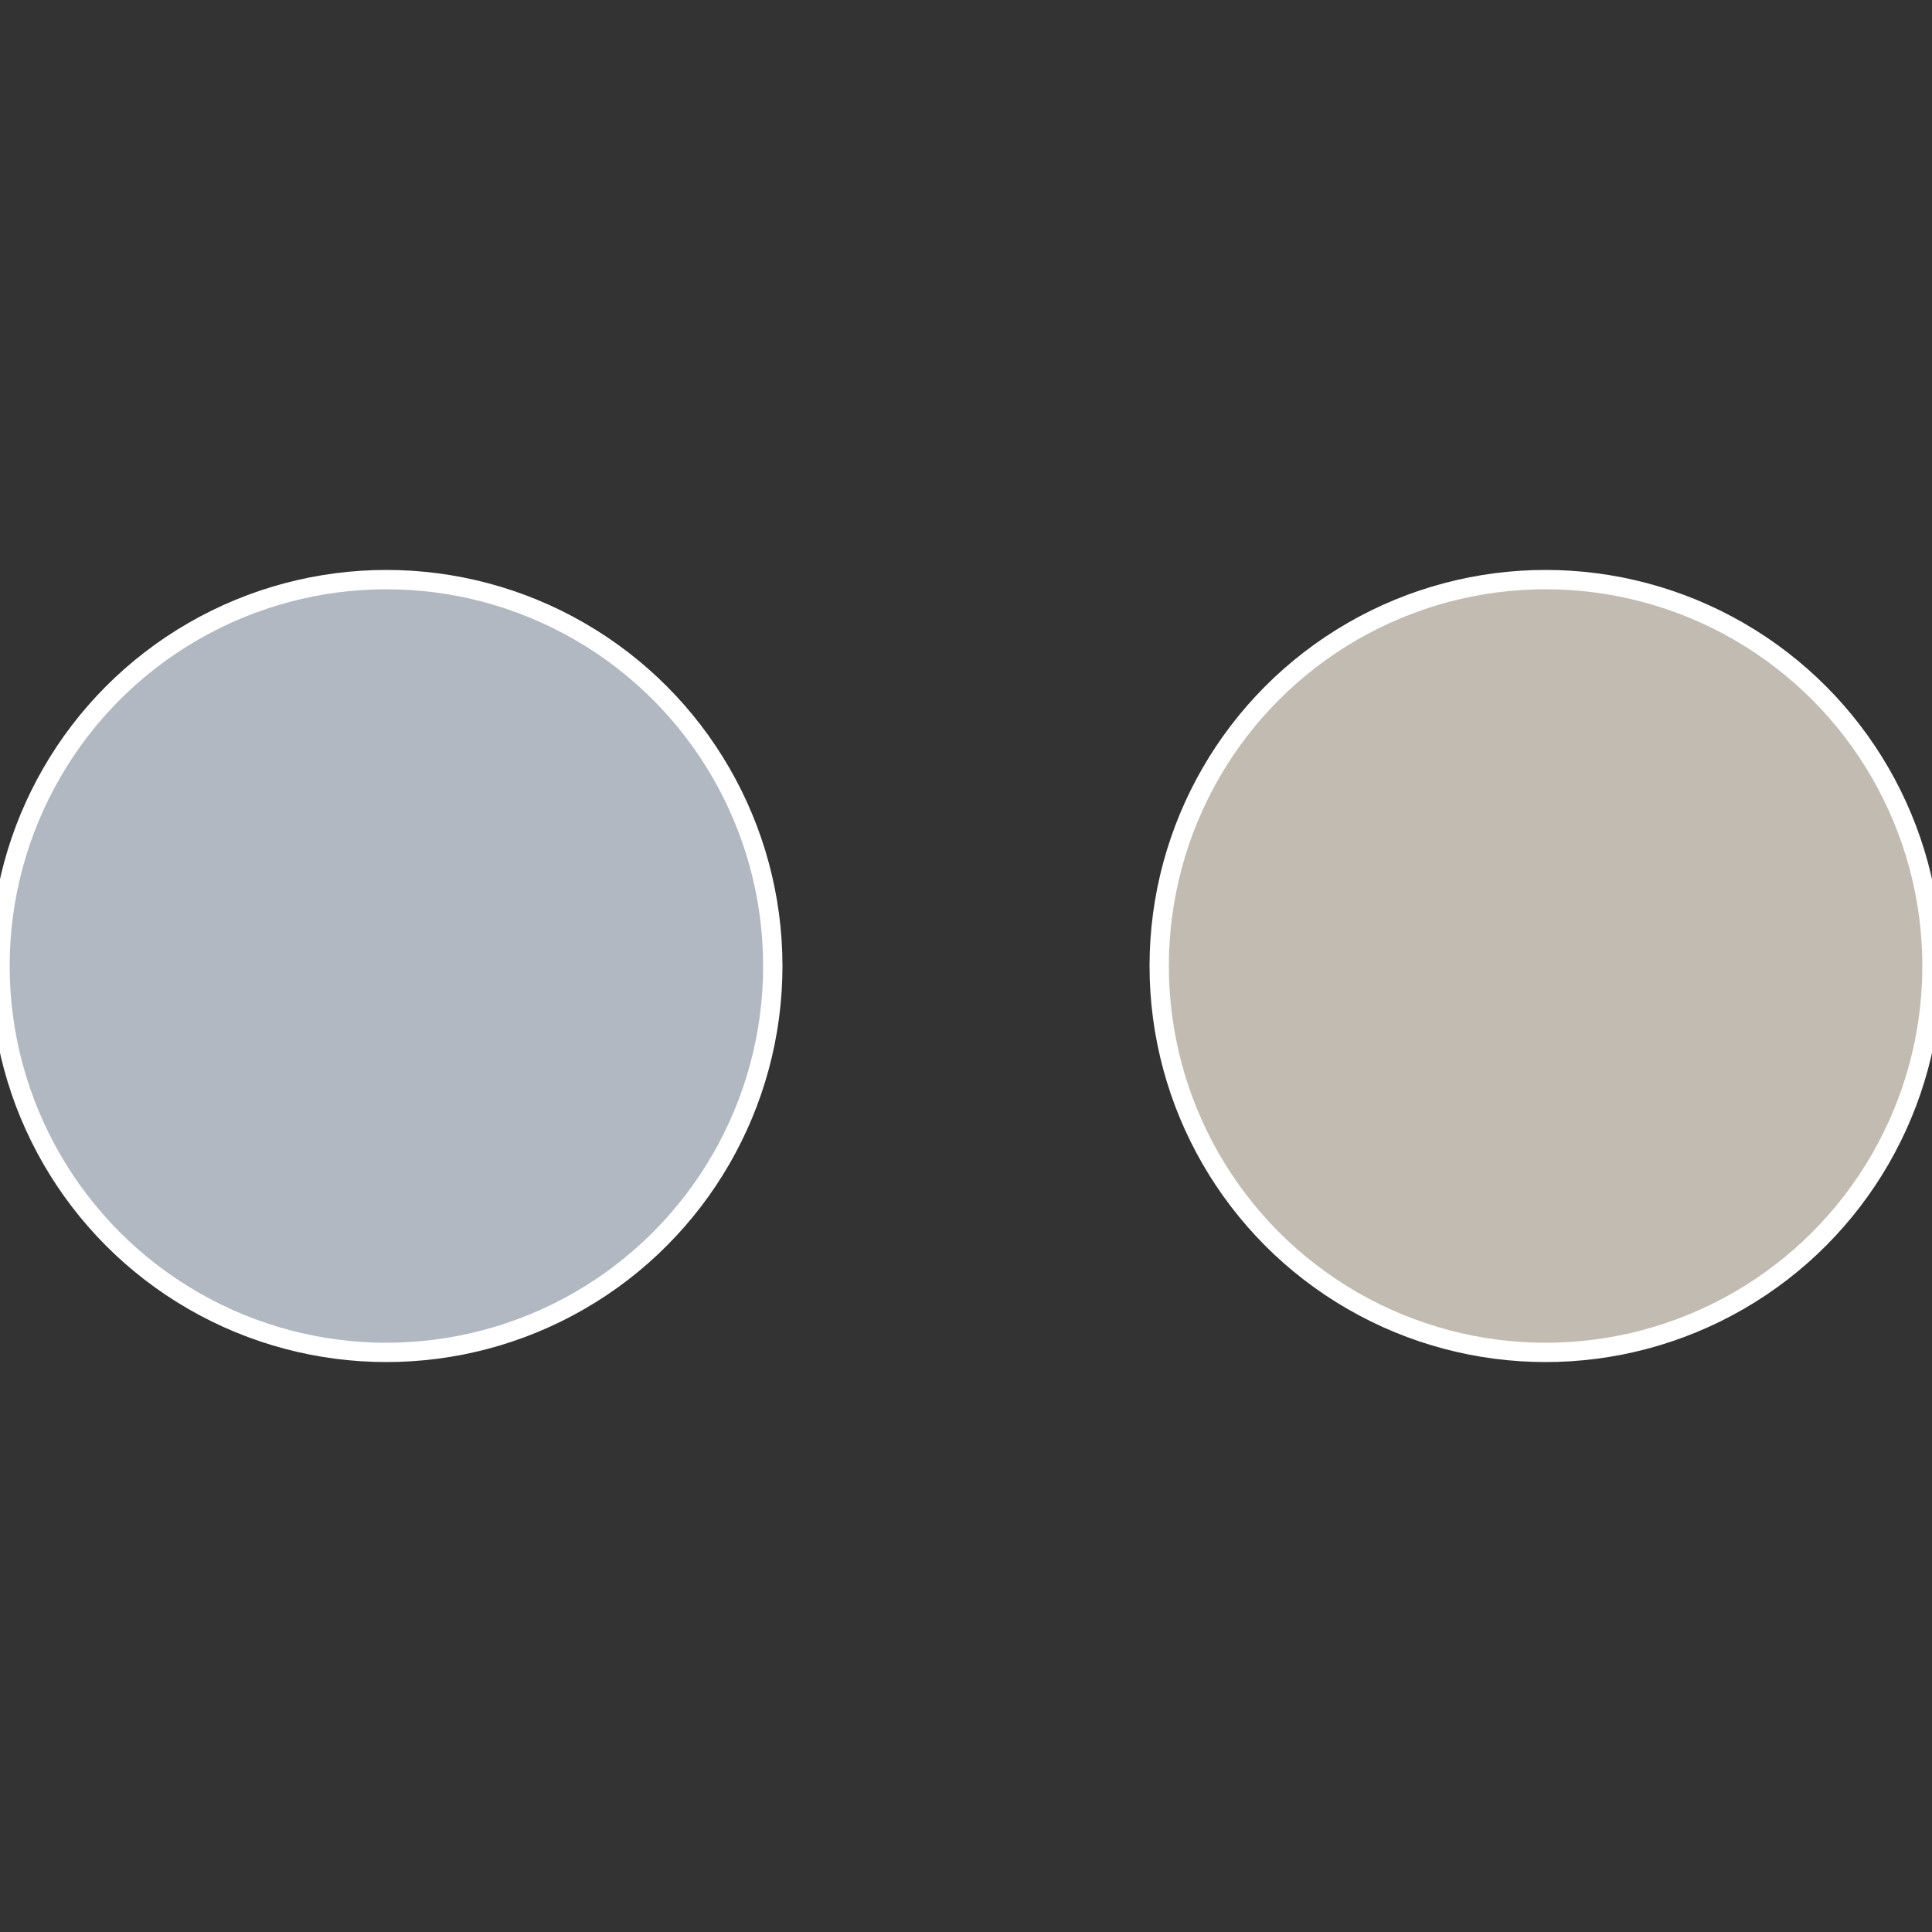
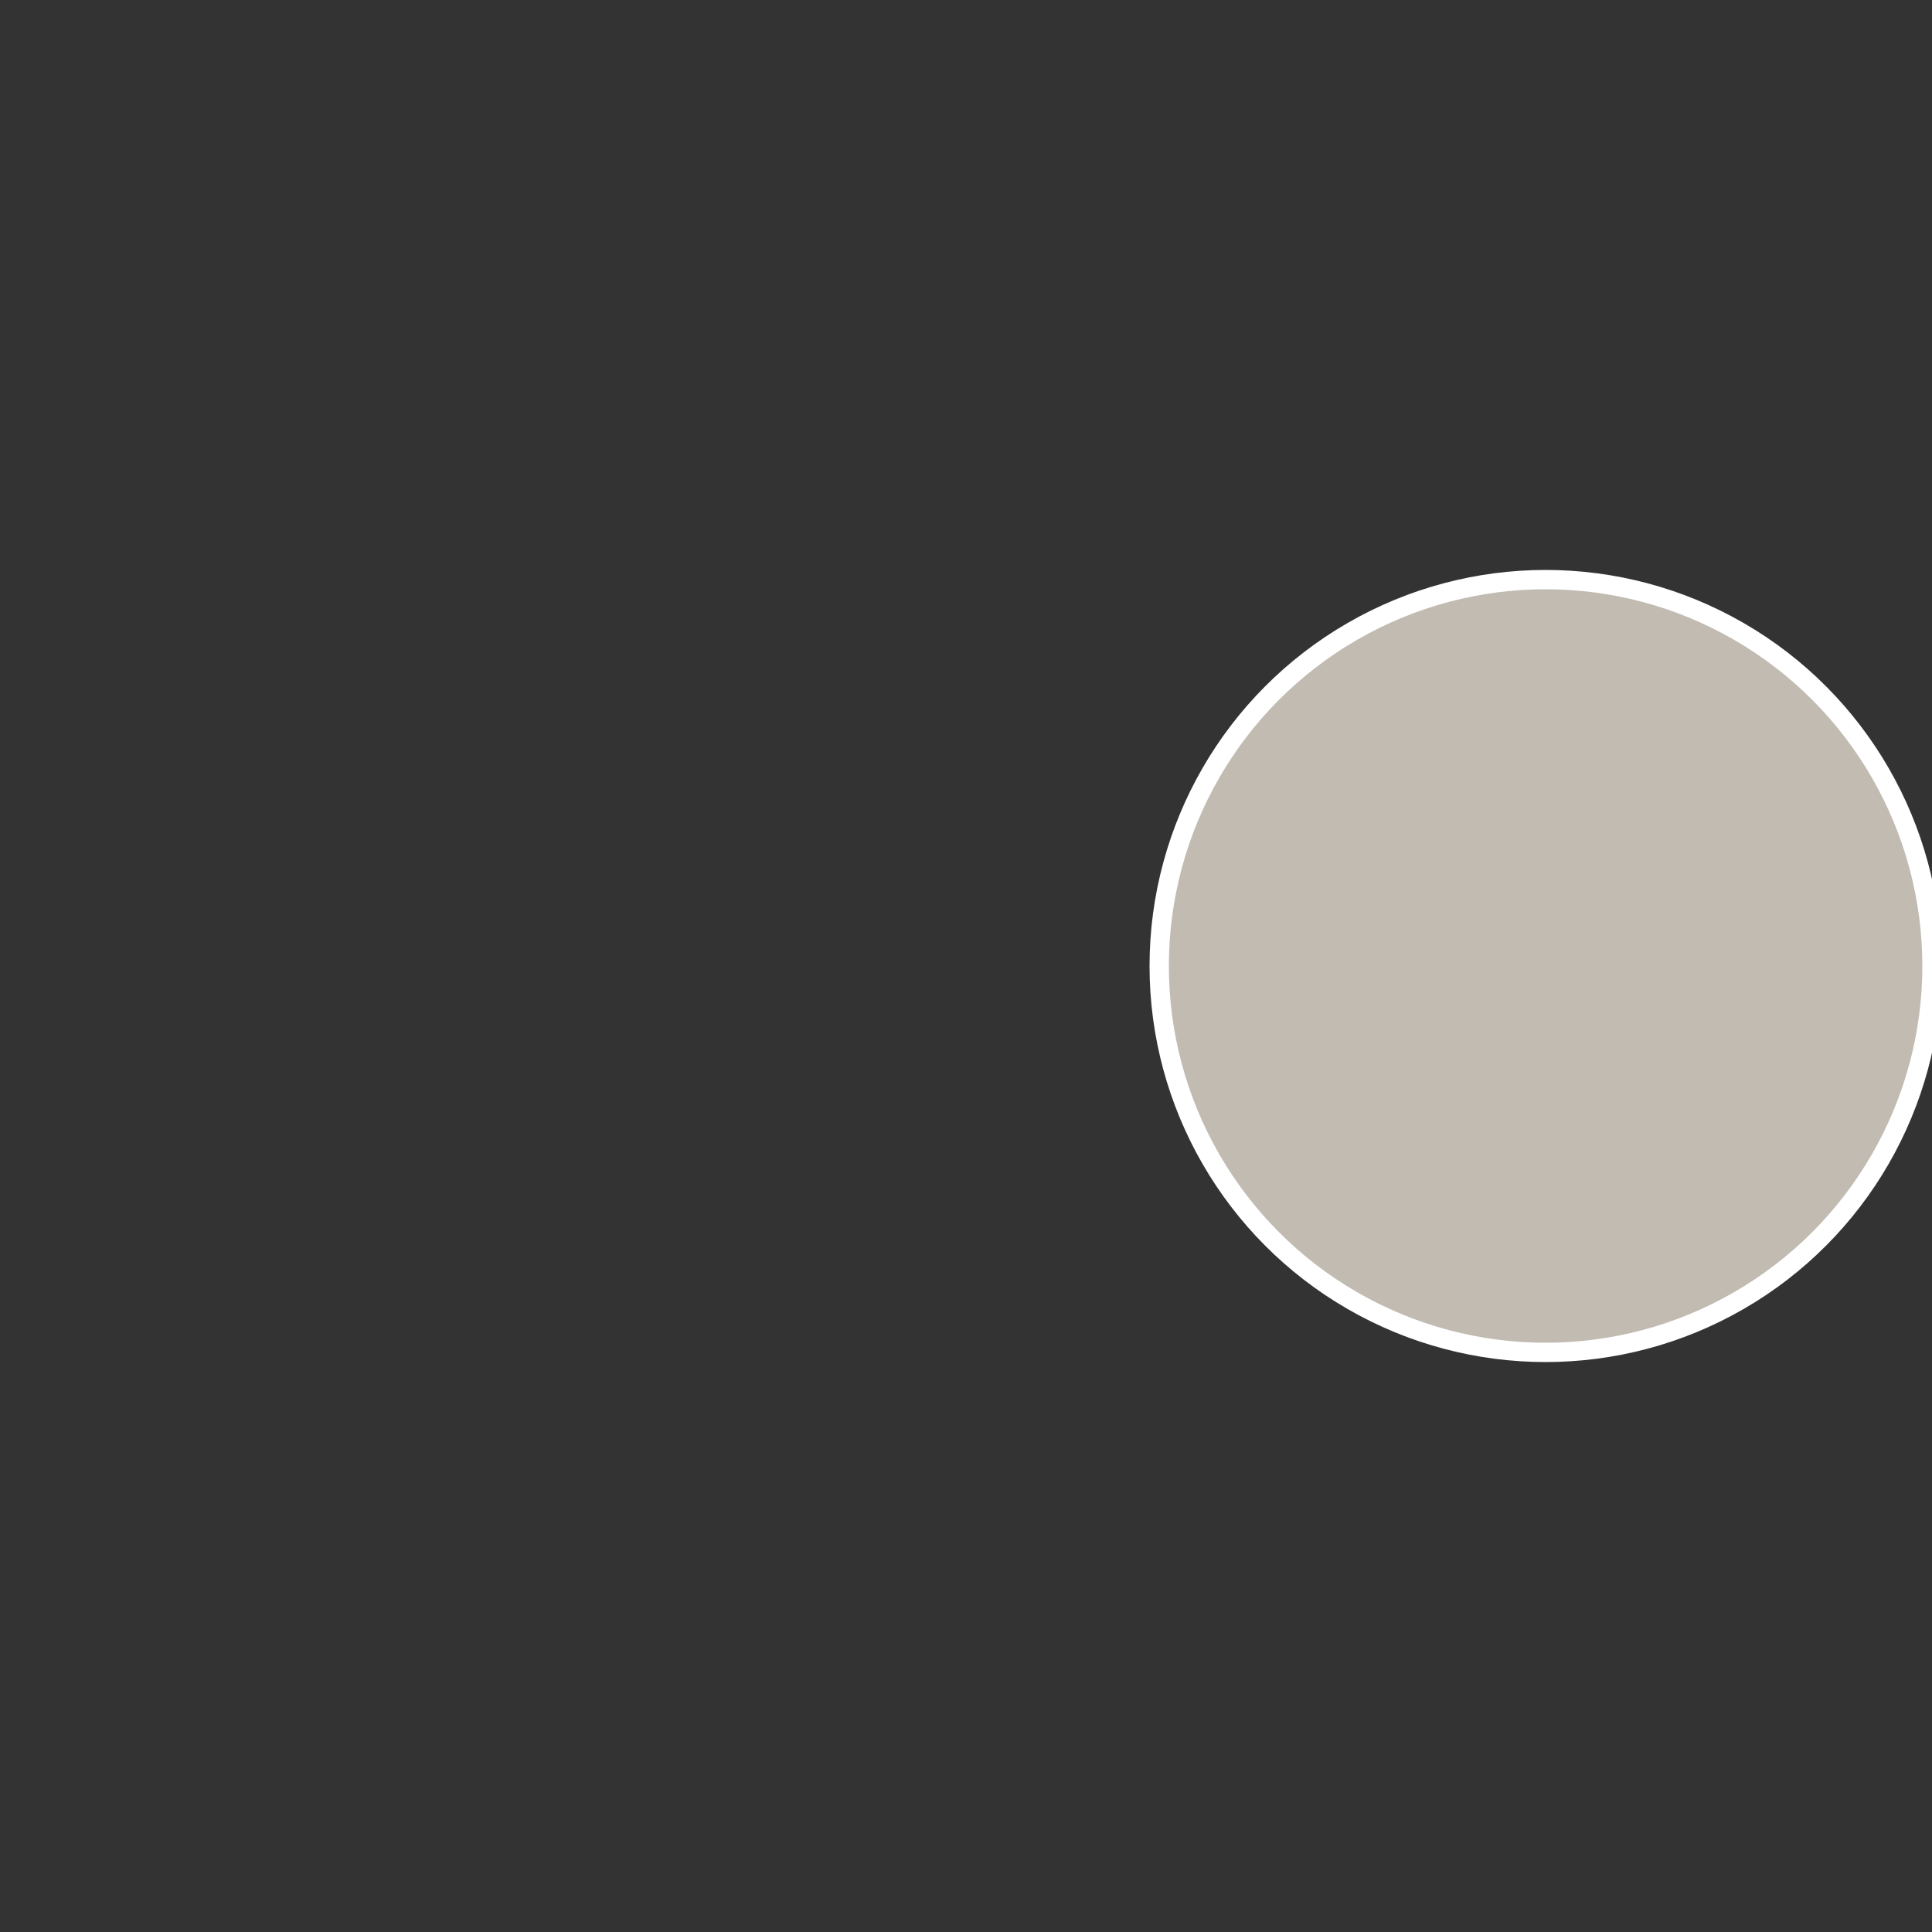
<svg xmlns="http://www.w3.org/2000/svg" width="500" height="500" viewBox="-1 -1 2 2">
  <rect x="-1" y="-1" width="2" height="2" fill="#333333" stroke="none" />
  <circle cx="0.6" cy="0" r="0.4" fill="#c1bbb2" stroke="#fff" stroke-width="1%" />
-   <circle cx="-0.6" cy="7.3478807948841E-17" r="0.4" fill="#b2b8c1" stroke="#fff" stroke-width="1%" />
</svg>